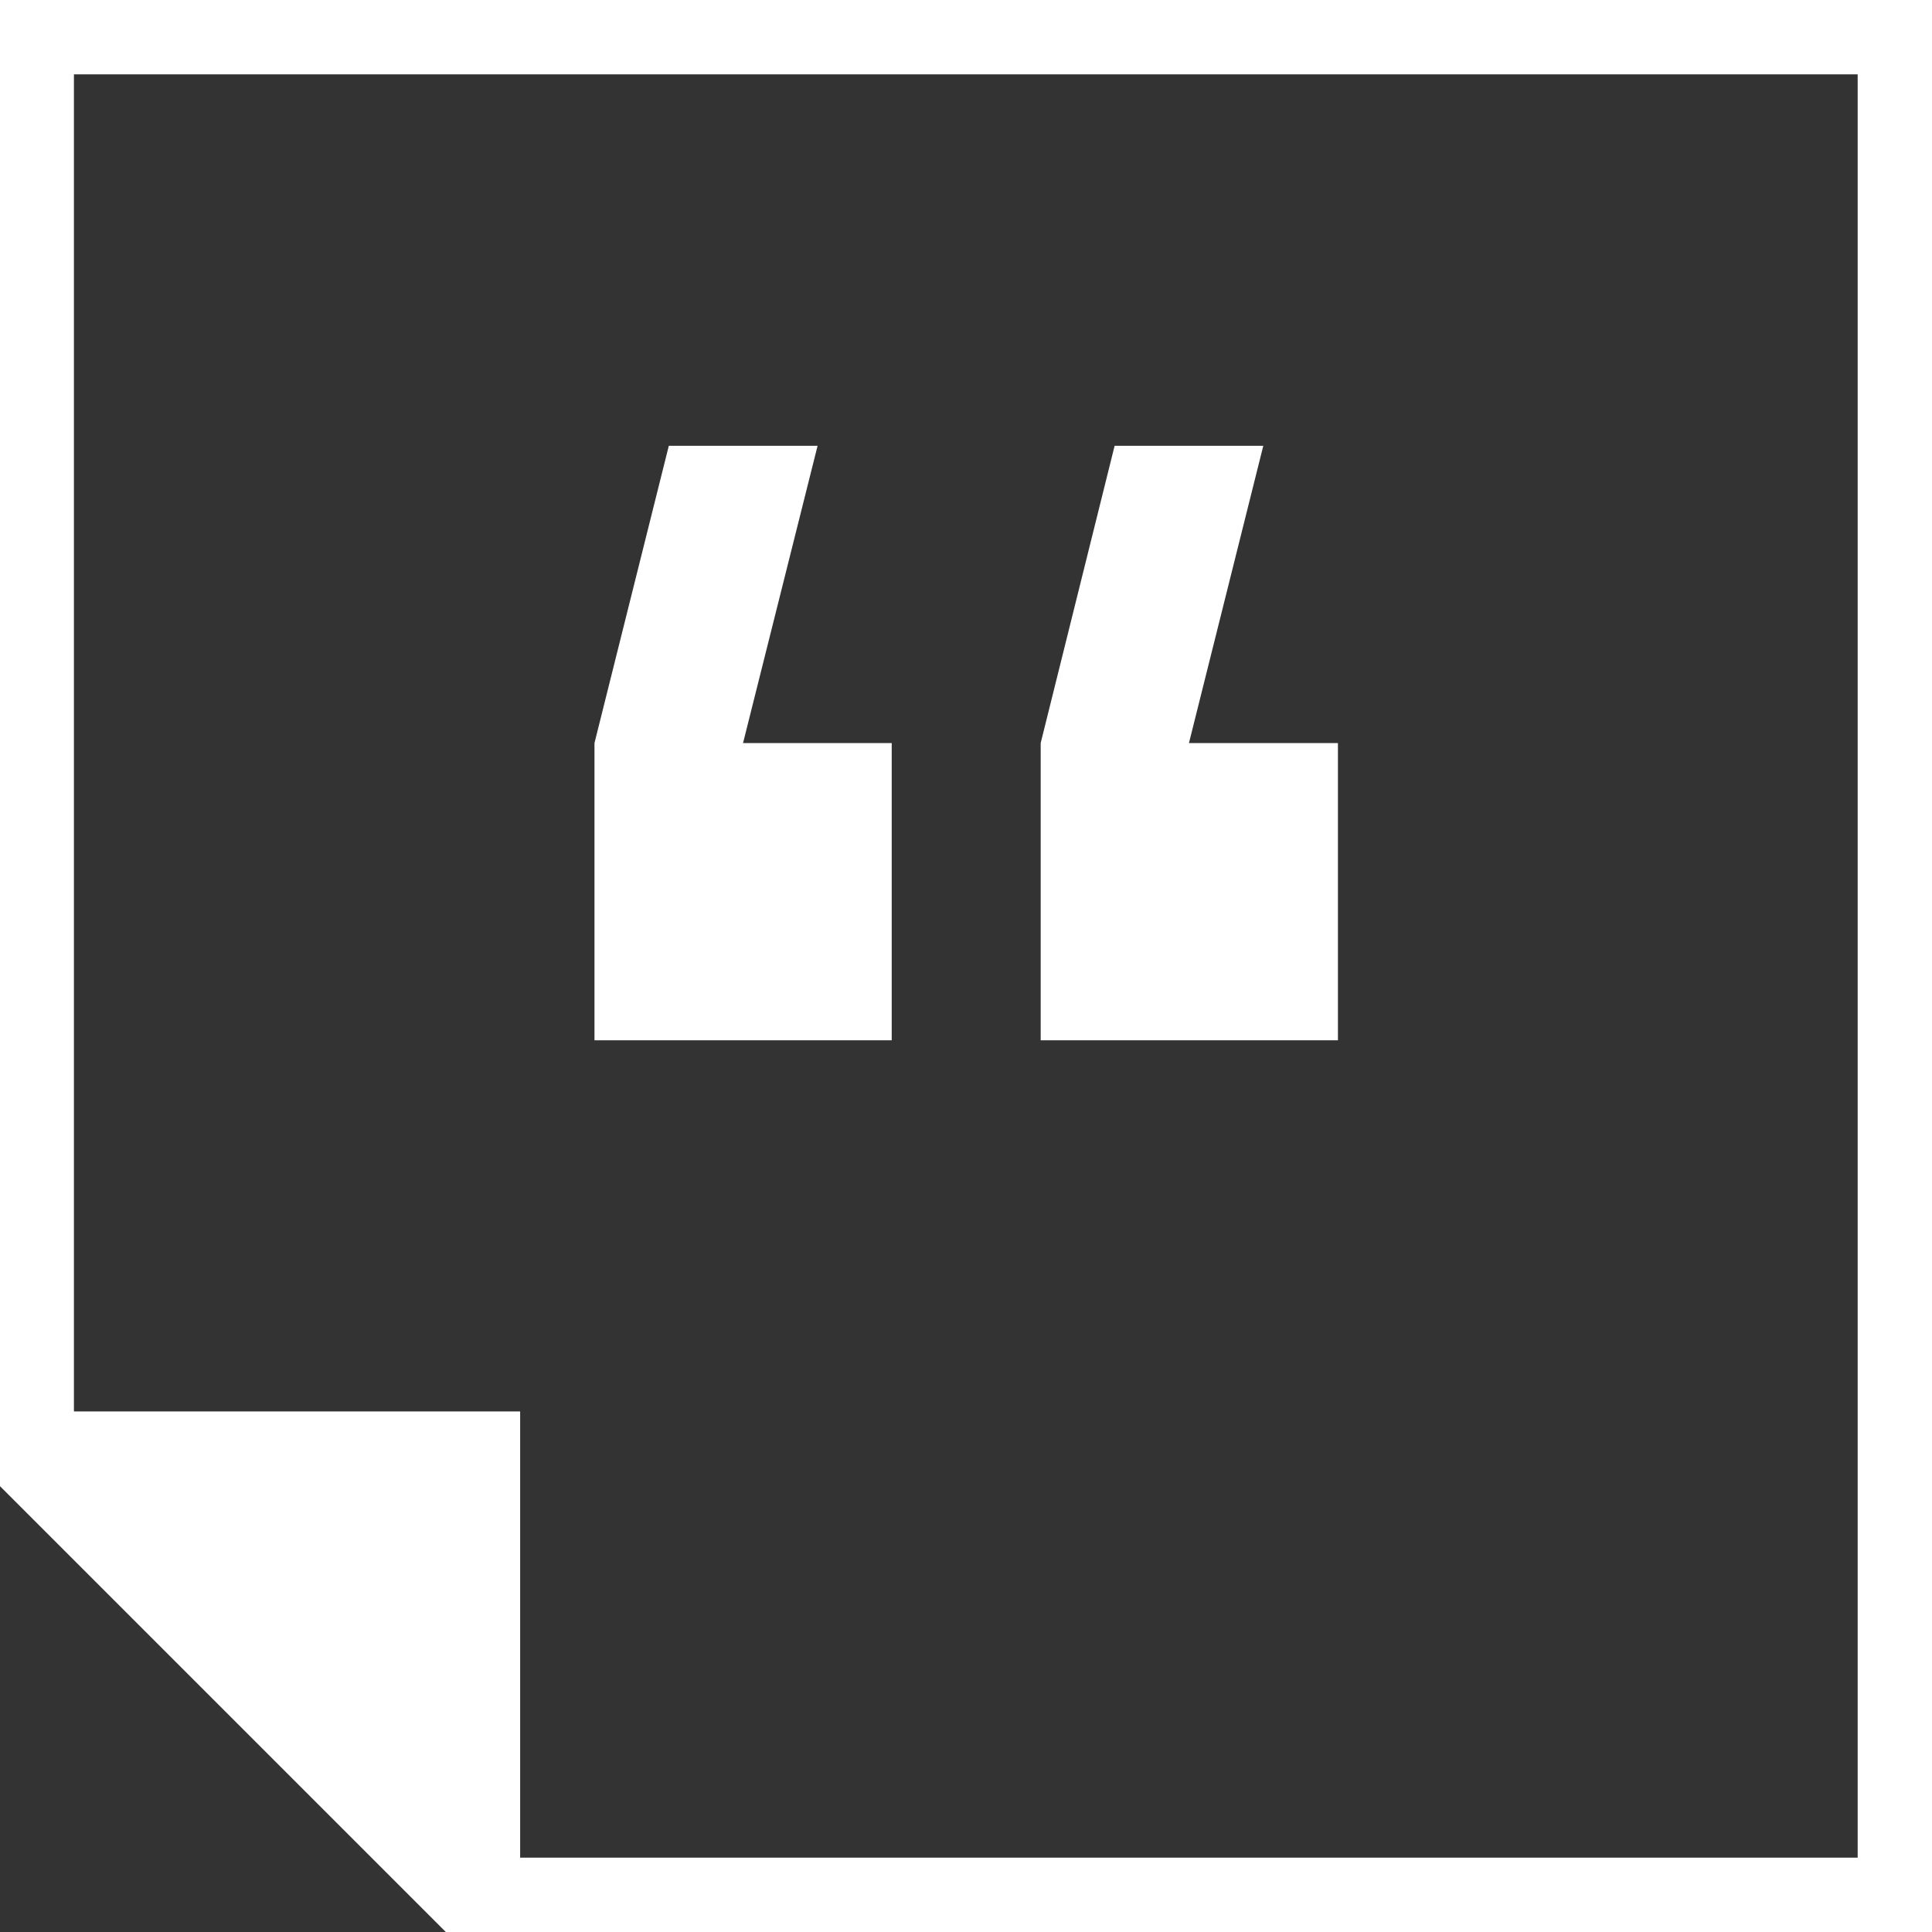
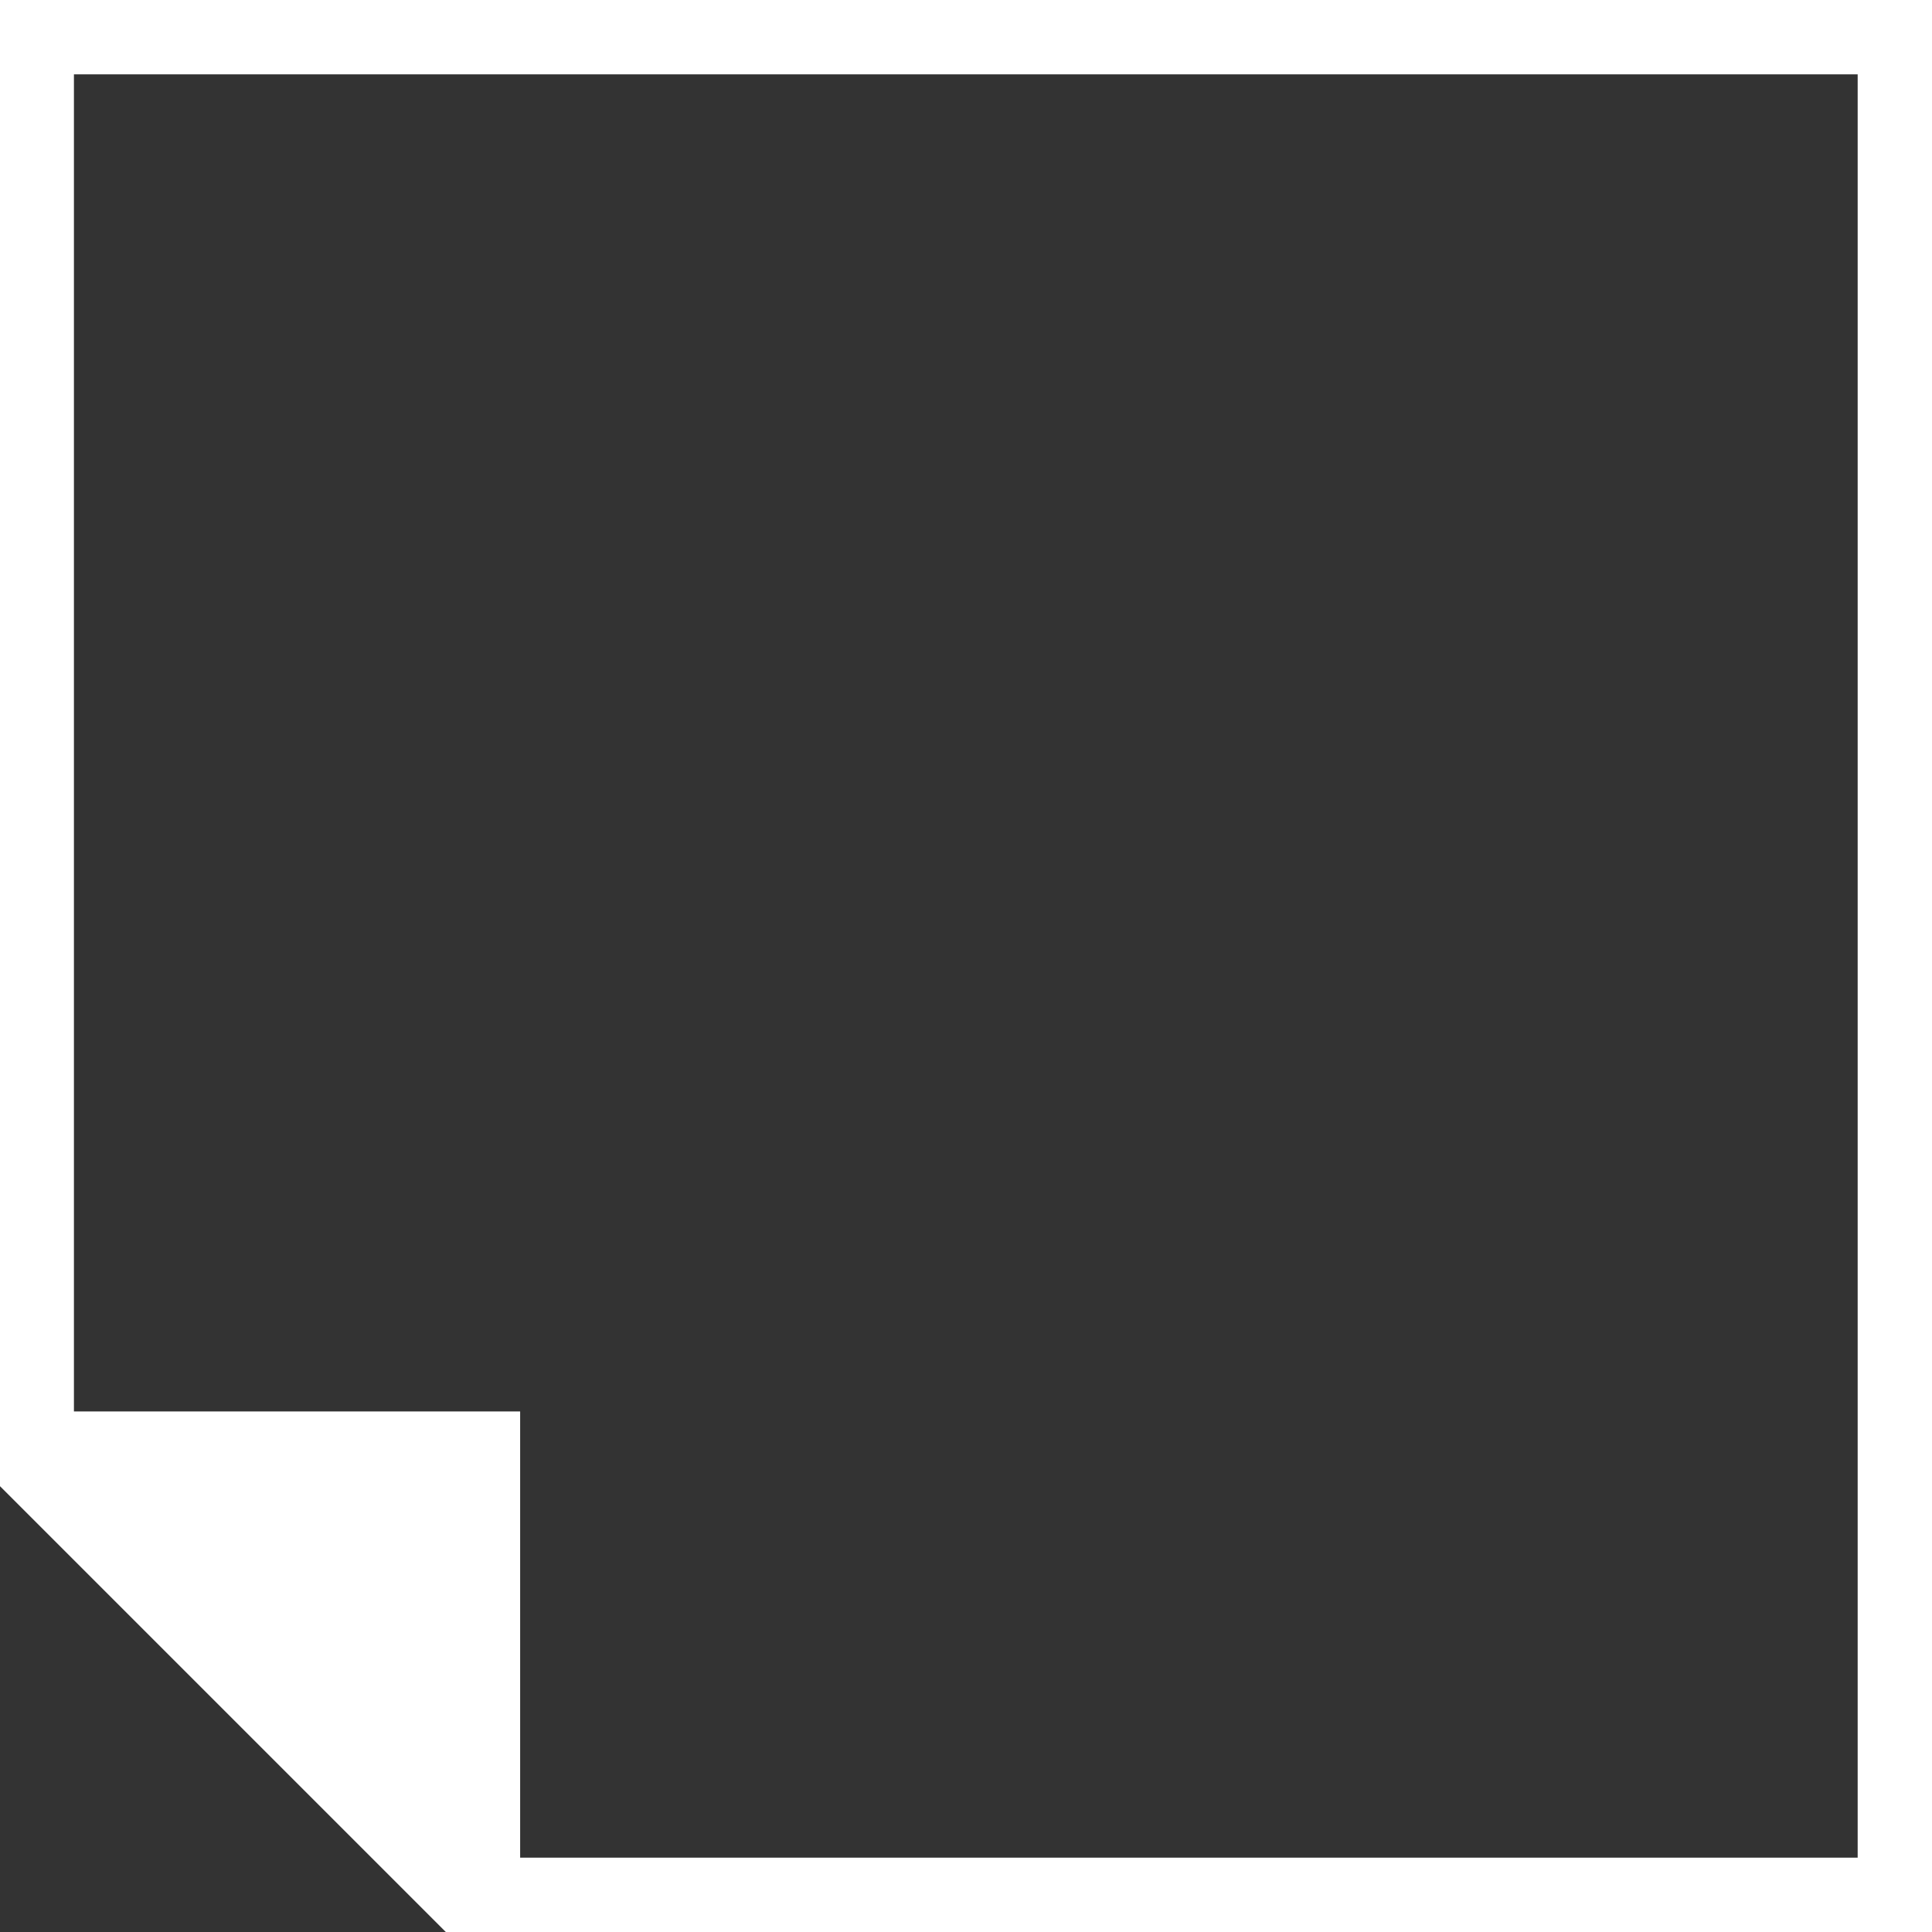
<svg xmlns="http://www.w3.org/2000/svg" width="19.051" height="19.051" viewBox="0 0 19.051 19.051">
  <rect x="0" y="0" width="19.051" height="19.051" fill="#333333" stroke="none" />
  <g id="blog" transform="translate(-6 -6)">
-     <path id="Path_834" data-name="Path 834" d="M24.931,20.931H23.465L24.2,18H22.733L22,20.931v2.931h2.931Zm4.4,0H27.862L28.595,18H27.129L26.4,20.931v2.931h2.931Z" transform="translate(-10.138 -7.604)" fill="#fff" />
    <path id="Path_835" data-name="Path 835" d="M6,6V20.655l4.4,4.4H25.051V6ZM24.318,24.318H11.129v-4.4h-4.4V6.733H24.318Z" fill="#fff" />
  </g>
</svg>